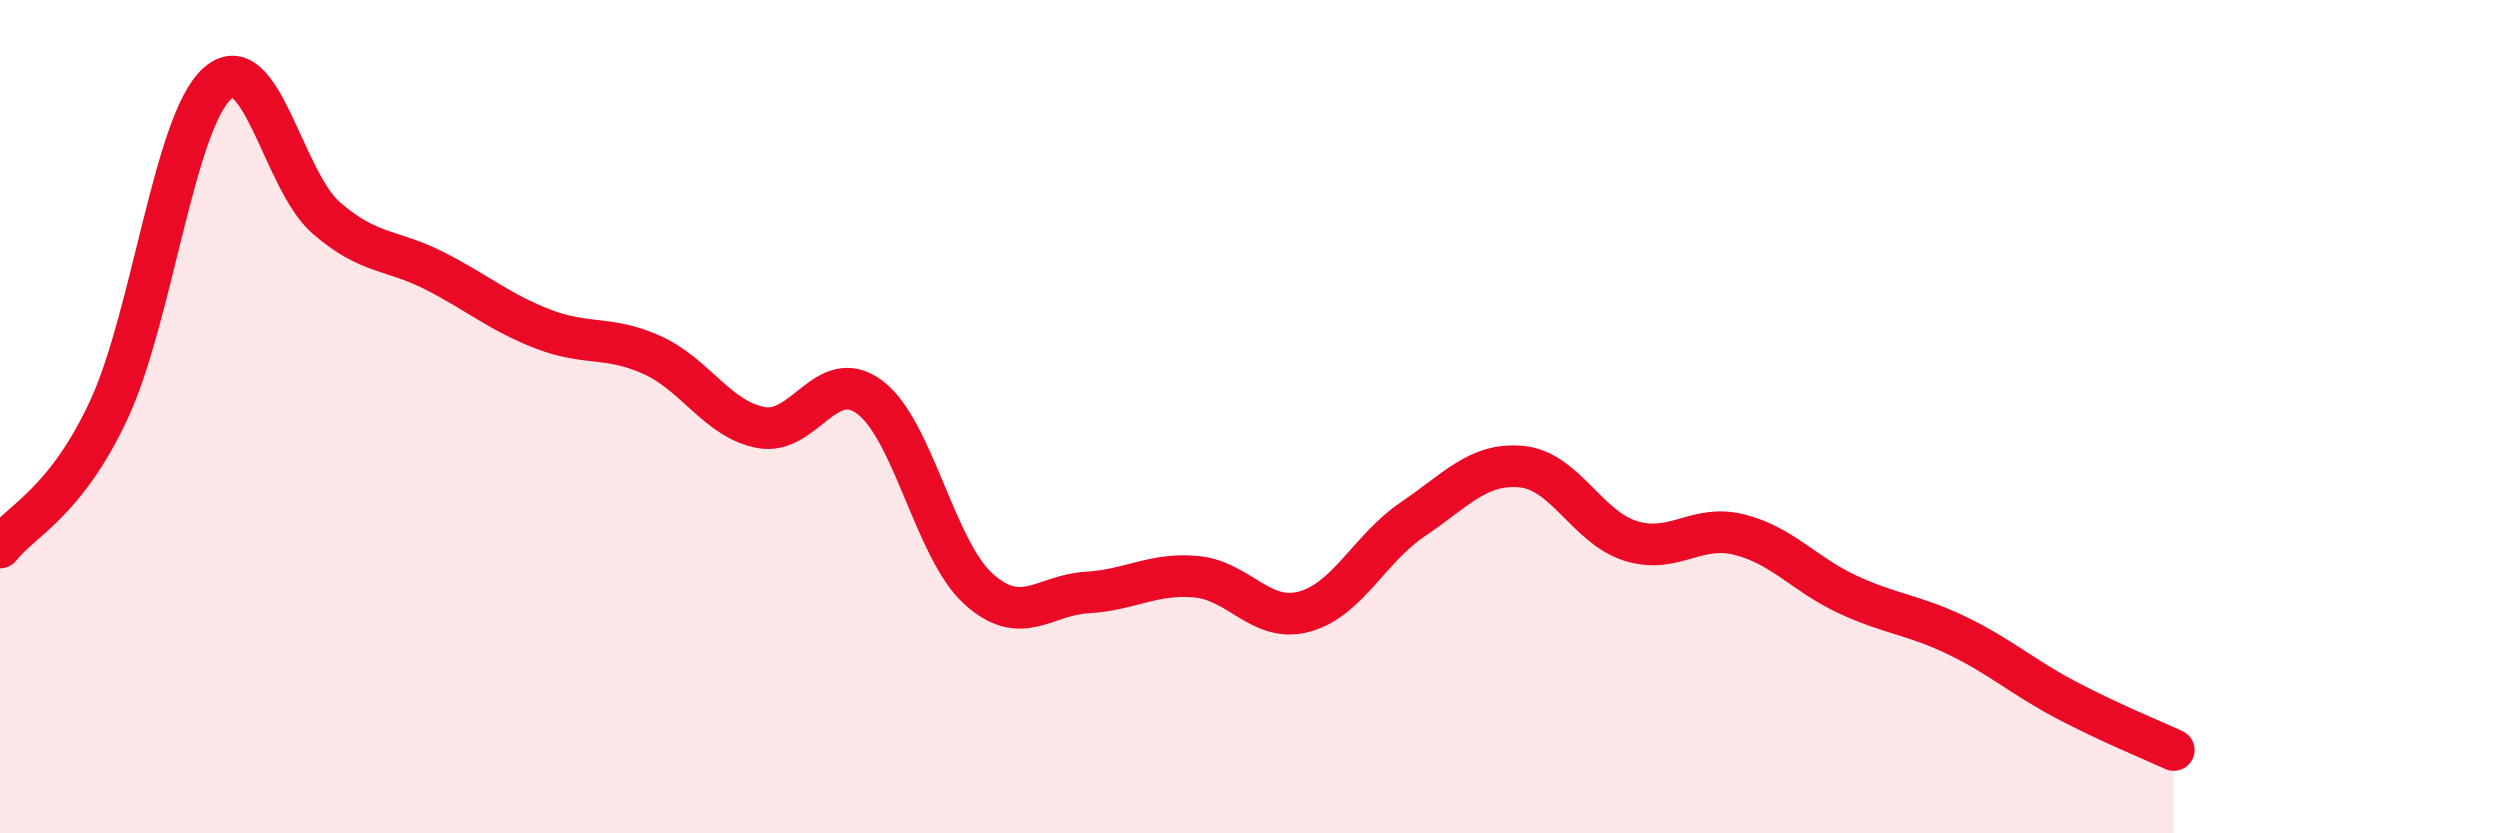
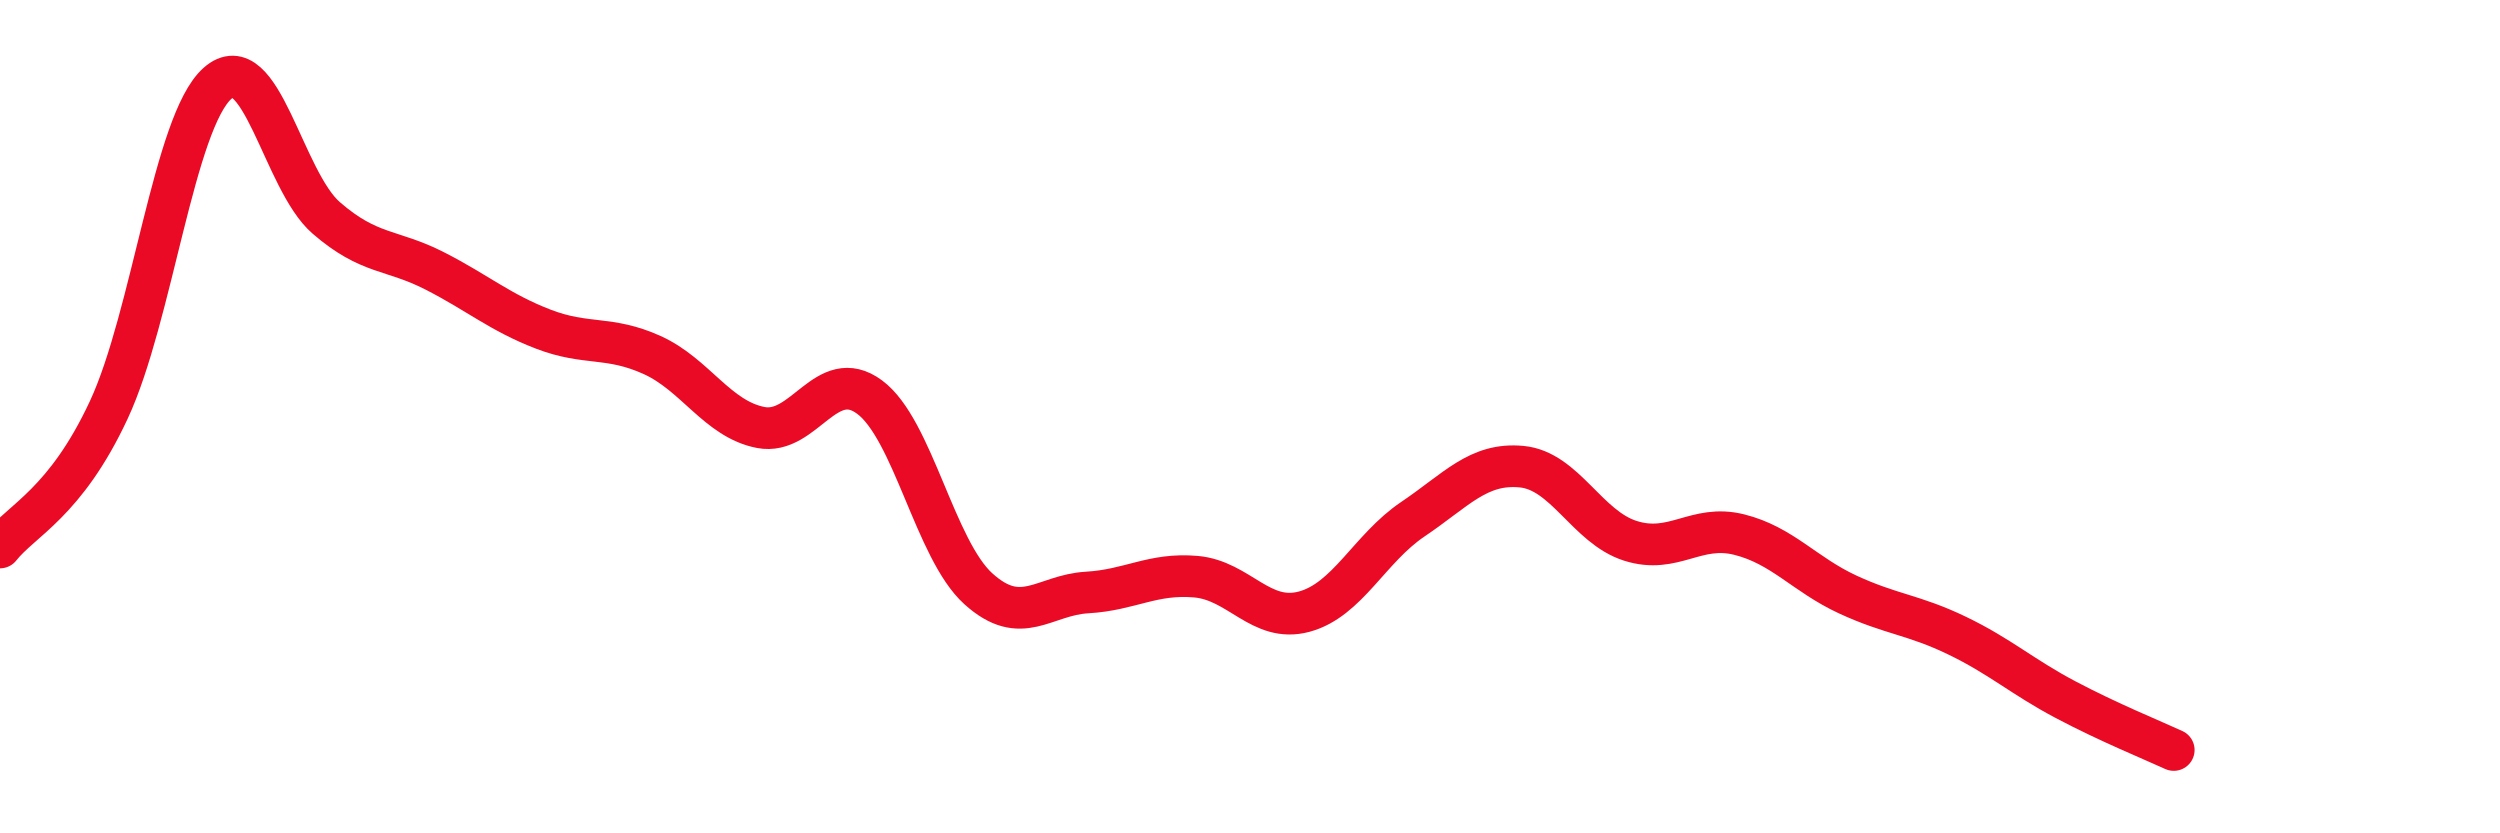
<svg xmlns="http://www.w3.org/2000/svg" width="60" height="20" viewBox="0 0 60 20">
-   <path d="M 0,13.14 C 0.52,12.48 1.57,12.07 2.61,9.84 C 3.65,7.61 4.18,2.92 5.22,2 C 6.26,1.08 6.79,4.33 7.83,5.23 C 8.87,6.13 9.39,5.97 10.43,6.5 C 11.47,7.03 12,7.5 13.04,7.9 C 14.08,8.3 14.61,8.05 15.65,8.52 C 16.69,8.99 17.22,10.06 18.26,10.26 C 19.3,10.46 19.83,8.76 20.87,9.53 C 21.91,10.3 22.44,13.19 23.48,14.13 C 24.52,15.07 25.05,14.28 26.09,14.22 C 27.13,14.16 27.66,13.75 28.7,13.84 C 29.74,13.93 30.26,14.96 31.3,14.68 C 32.34,14.4 32.87,13.16 33.91,12.46 C 34.95,11.76 35.48,11.1 36.52,11.2 C 37.56,11.3 38.09,12.65 39.13,12.98 C 40.17,13.31 40.7,12.57 41.74,12.83 C 42.78,13.09 43.31,13.79 44.35,14.27 C 45.39,14.75 45.92,14.75 46.96,15.25 C 48,15.75 48.53,16.24 49.57,16.79 C 50.61,17.34 51.65,17.76 52.17,18L52.17 20L0 20Z" fill="#EB0A25" opacity="0.1" stroke-linecap="round" stroke-linejoin="round" />
  <path d="M 0,13.14 C 0.52,12.48 1.57,12.07 2.61,9.84 C 3.65,7.61 4.18,2.92 5.22,2 C 6.26,1.08 6.79,4.33 7.83,5.23 C 8.87,6.13 9.39,5.97 10.43,6.5 C 11.47,7.03 12,7.5 13.04,7.9 C 14.08,8.3 14.61,8.05 15.65,8.52 C 16.69,8.99 17.22,10.06 18.26,10.26 C 19.3,10.46 19.83,8.76 20.87,9.53 C 21.91,10.3 22.44,13.19 23.48,14.13 C 24.52,15.07 25.05,14.28 26.09,14.22 C 27.13,14.16 27.66,13.75 28.7,13.84 C 29.74,13.93 30.26,14.96 31.3,14.68 C 32.34,14.4 32.87,13.16 33.91,12.46 C 34.95,11.76 35.48,11.1 36.52,11.2 C 37.56,11.3 38.09,12.65 39.13,12.98 C 40.17,13.31 40.7,12.57 41.74,12.83 C 42.78,13.09 43.31,13.79 44.35,14.27 C 45.39,14.75 45.92,14.75 46.96,15.25 C 48,15.75 48.53,16.24 49.57,16.79 C 50.61,17.34 51.65,17.76 52.17,18" stroke="#EB0A25" stroke-width="1" fill="none" stroke-linecap="round" stroke-linejoin="round" />
</svg>